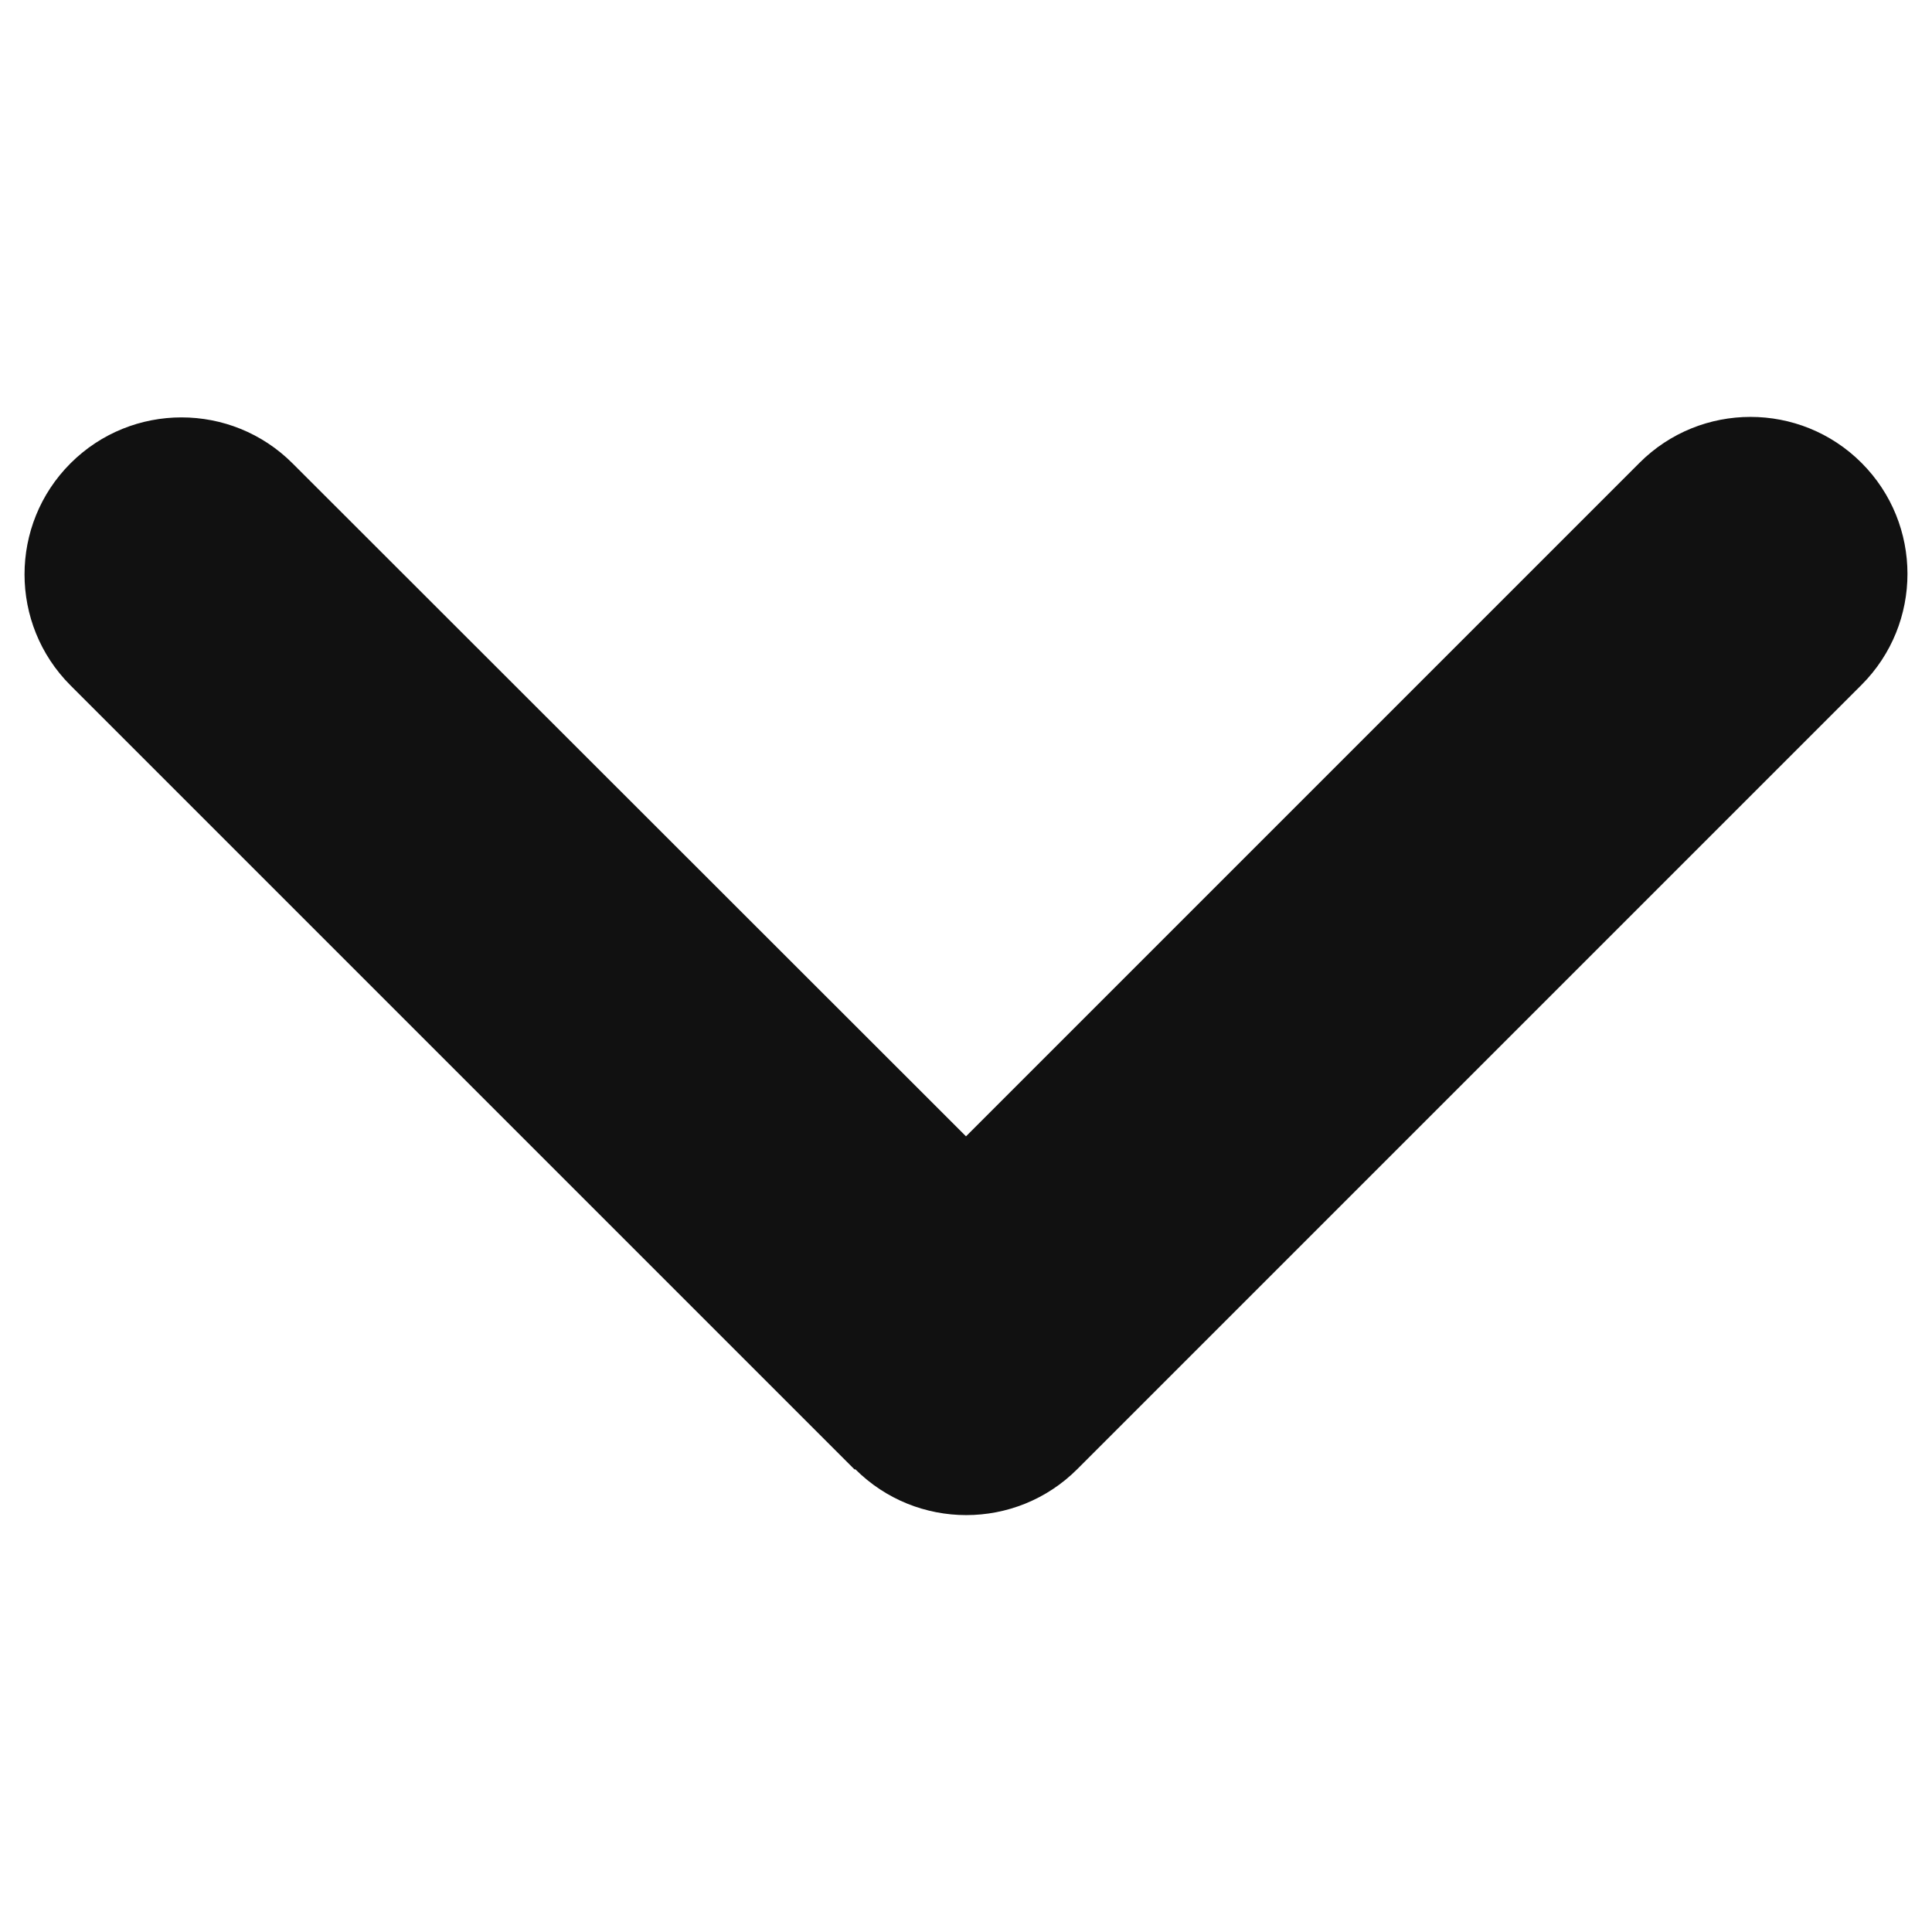
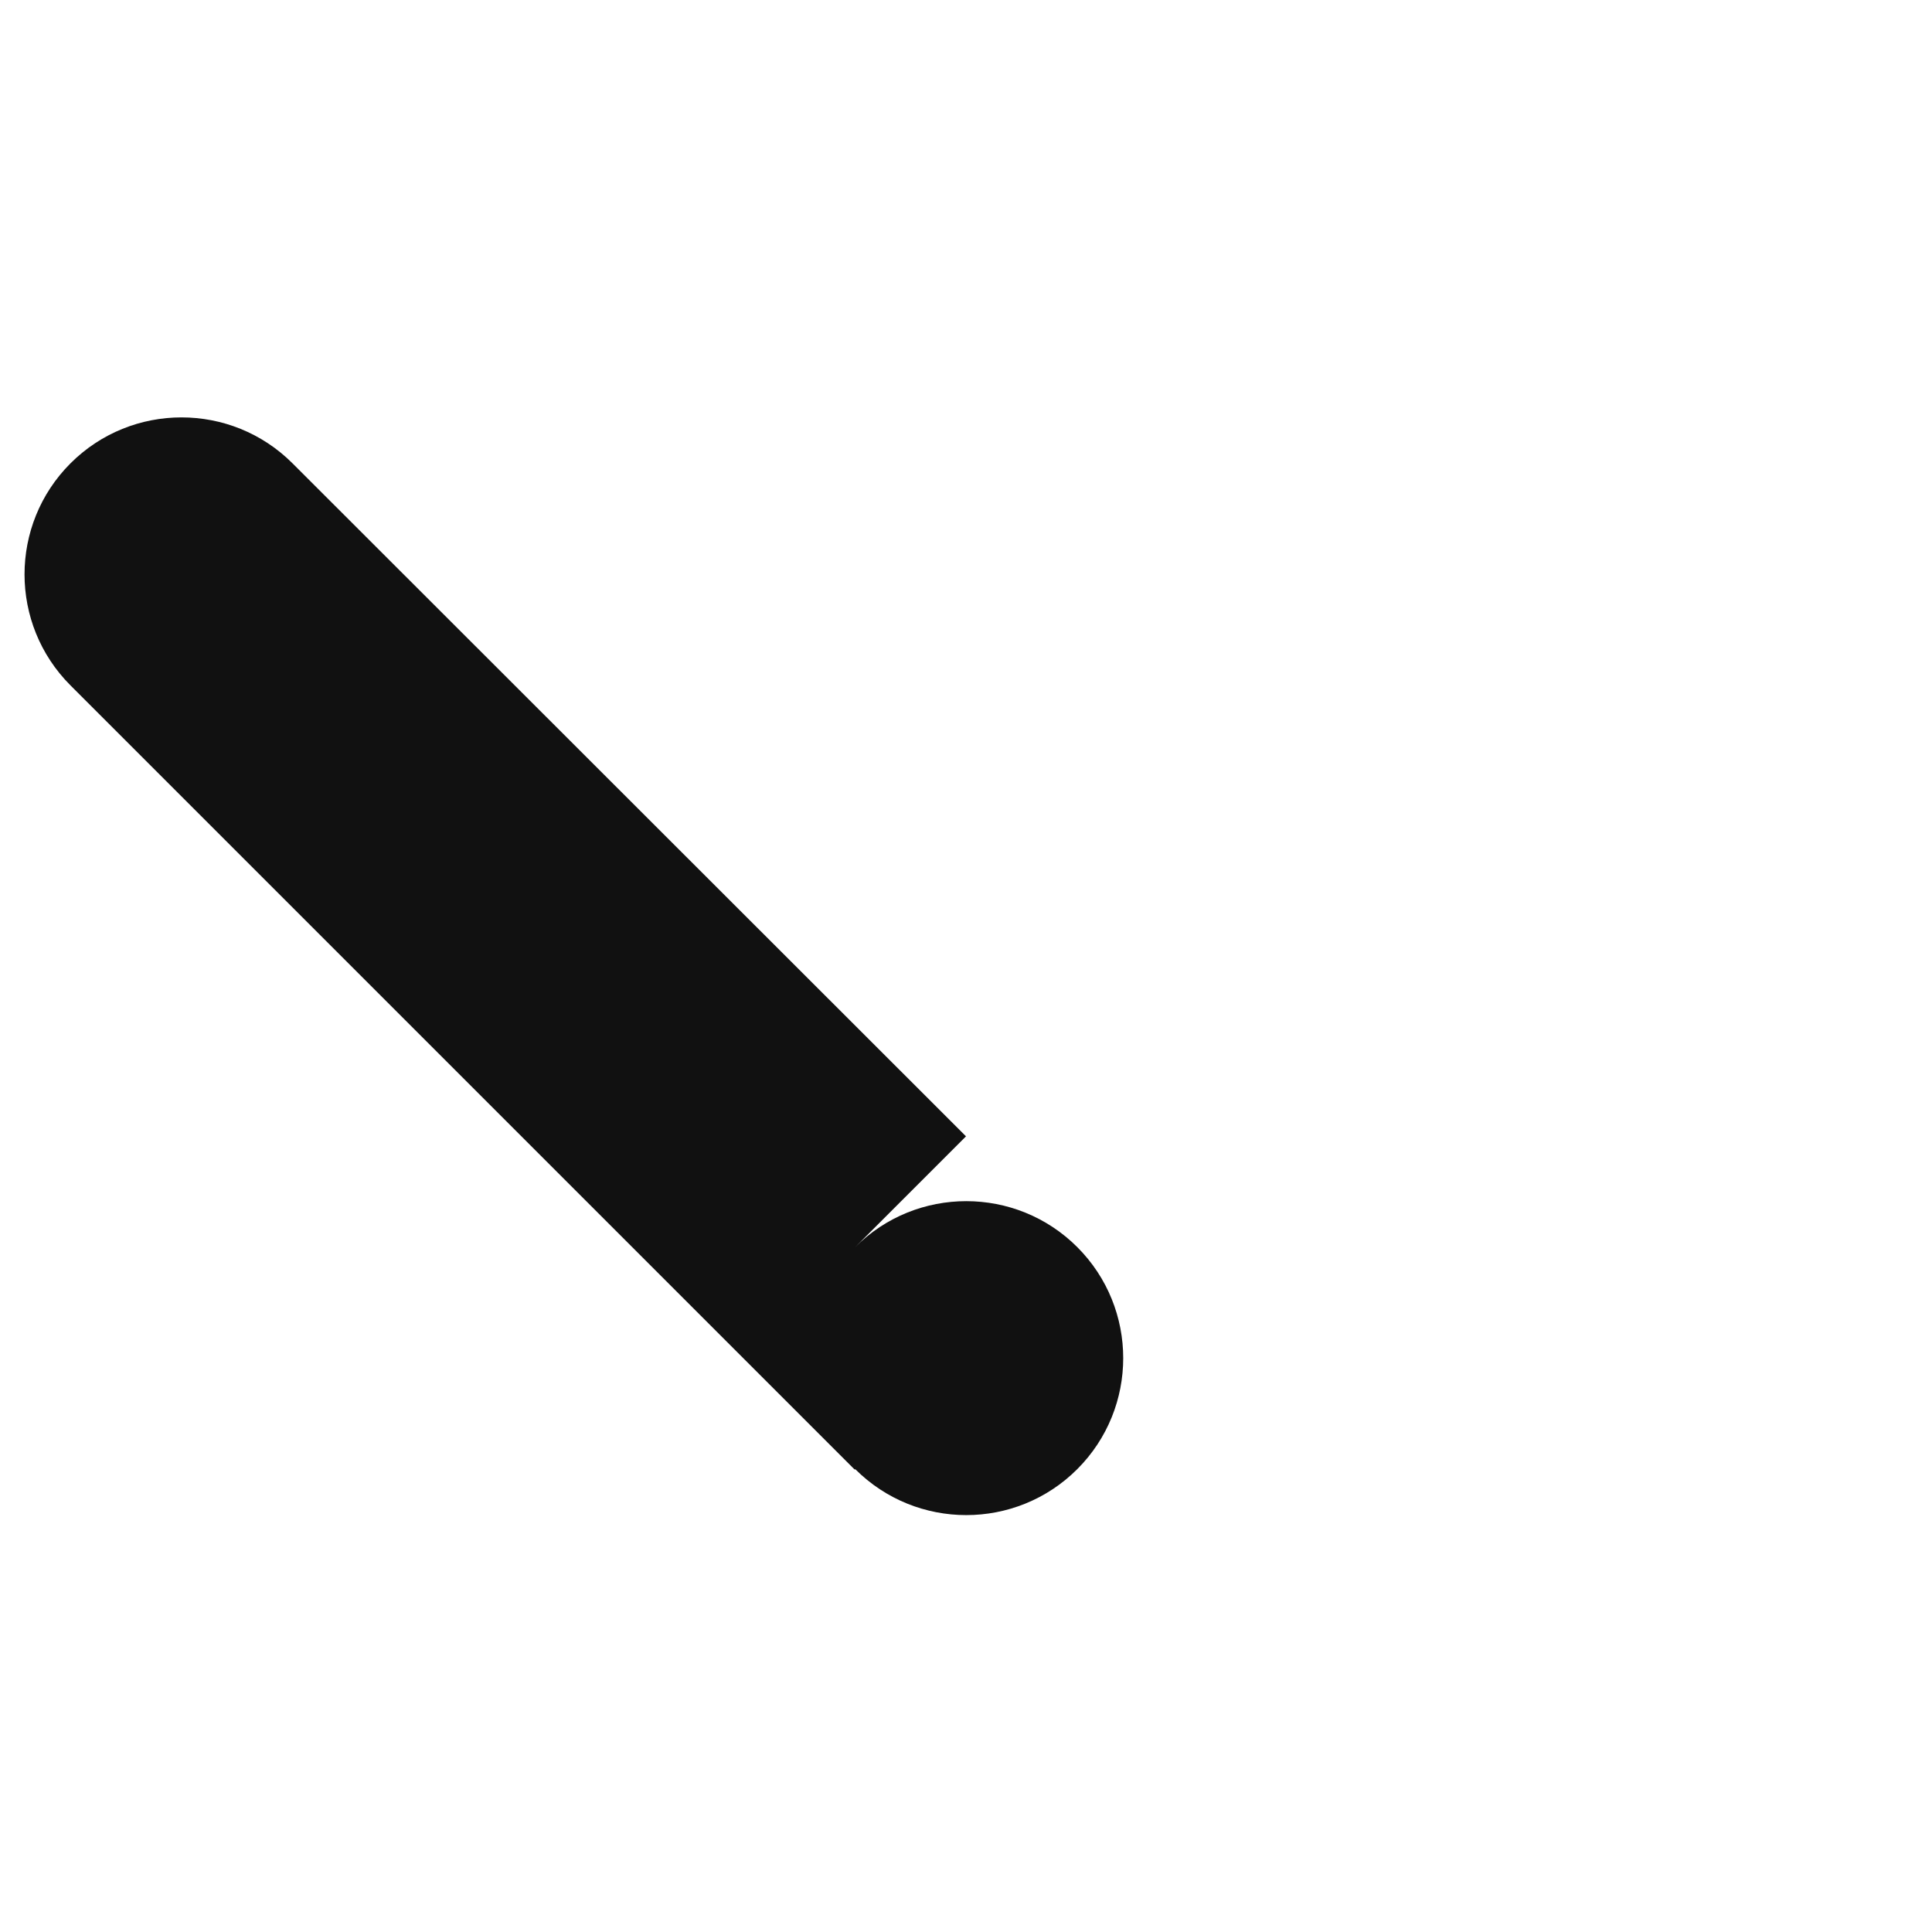
<svg xmlns="http://www.w3.org/2000/svg" viewBox="0 0 512 512" version="1.1" id="svg1" width="512" height="512">
  <defs id="defs1" />
-   <path d="m 226.643,389.339 c 16.237,16.237 42.606,16.237 58.843,0 L 493.321,181.504 c 16.237,-16.237 16.237,-42.606 0,-58.843 -16.237,-16.237 -42.606,-16.237 -58.843,0 L 256,301.139 77.522,122.791 c -16.237,-16.237 -42.606,-16.237 -58.843,0 -16.237,16.237 -16.237,42.606 0,58.843 L 226.513,389.469 Z" id="path1" style="fill:#111111;fill-opacity:1;stroke-width:1.299" />
+   <path d="m 226.643,389.339 c 16.237,16.237 42.606,16.237 58.843,0 c 16.237,-16.237 16.237,-42.606 0,-58.843 -16.237,-16.237 -42.606,-16.237 -58.843,0 L 256,301.139 77.522,122.791 c -16.237,-16.237 -42.606,-16.237 -58.843,0 -16.237,16.237 -16.237,42.606 0,58.843 L 226.513,389.469 Z" id="path1" style="fill:#111111;fill-opacity:1;stroke-width:1.299" />
</svg>